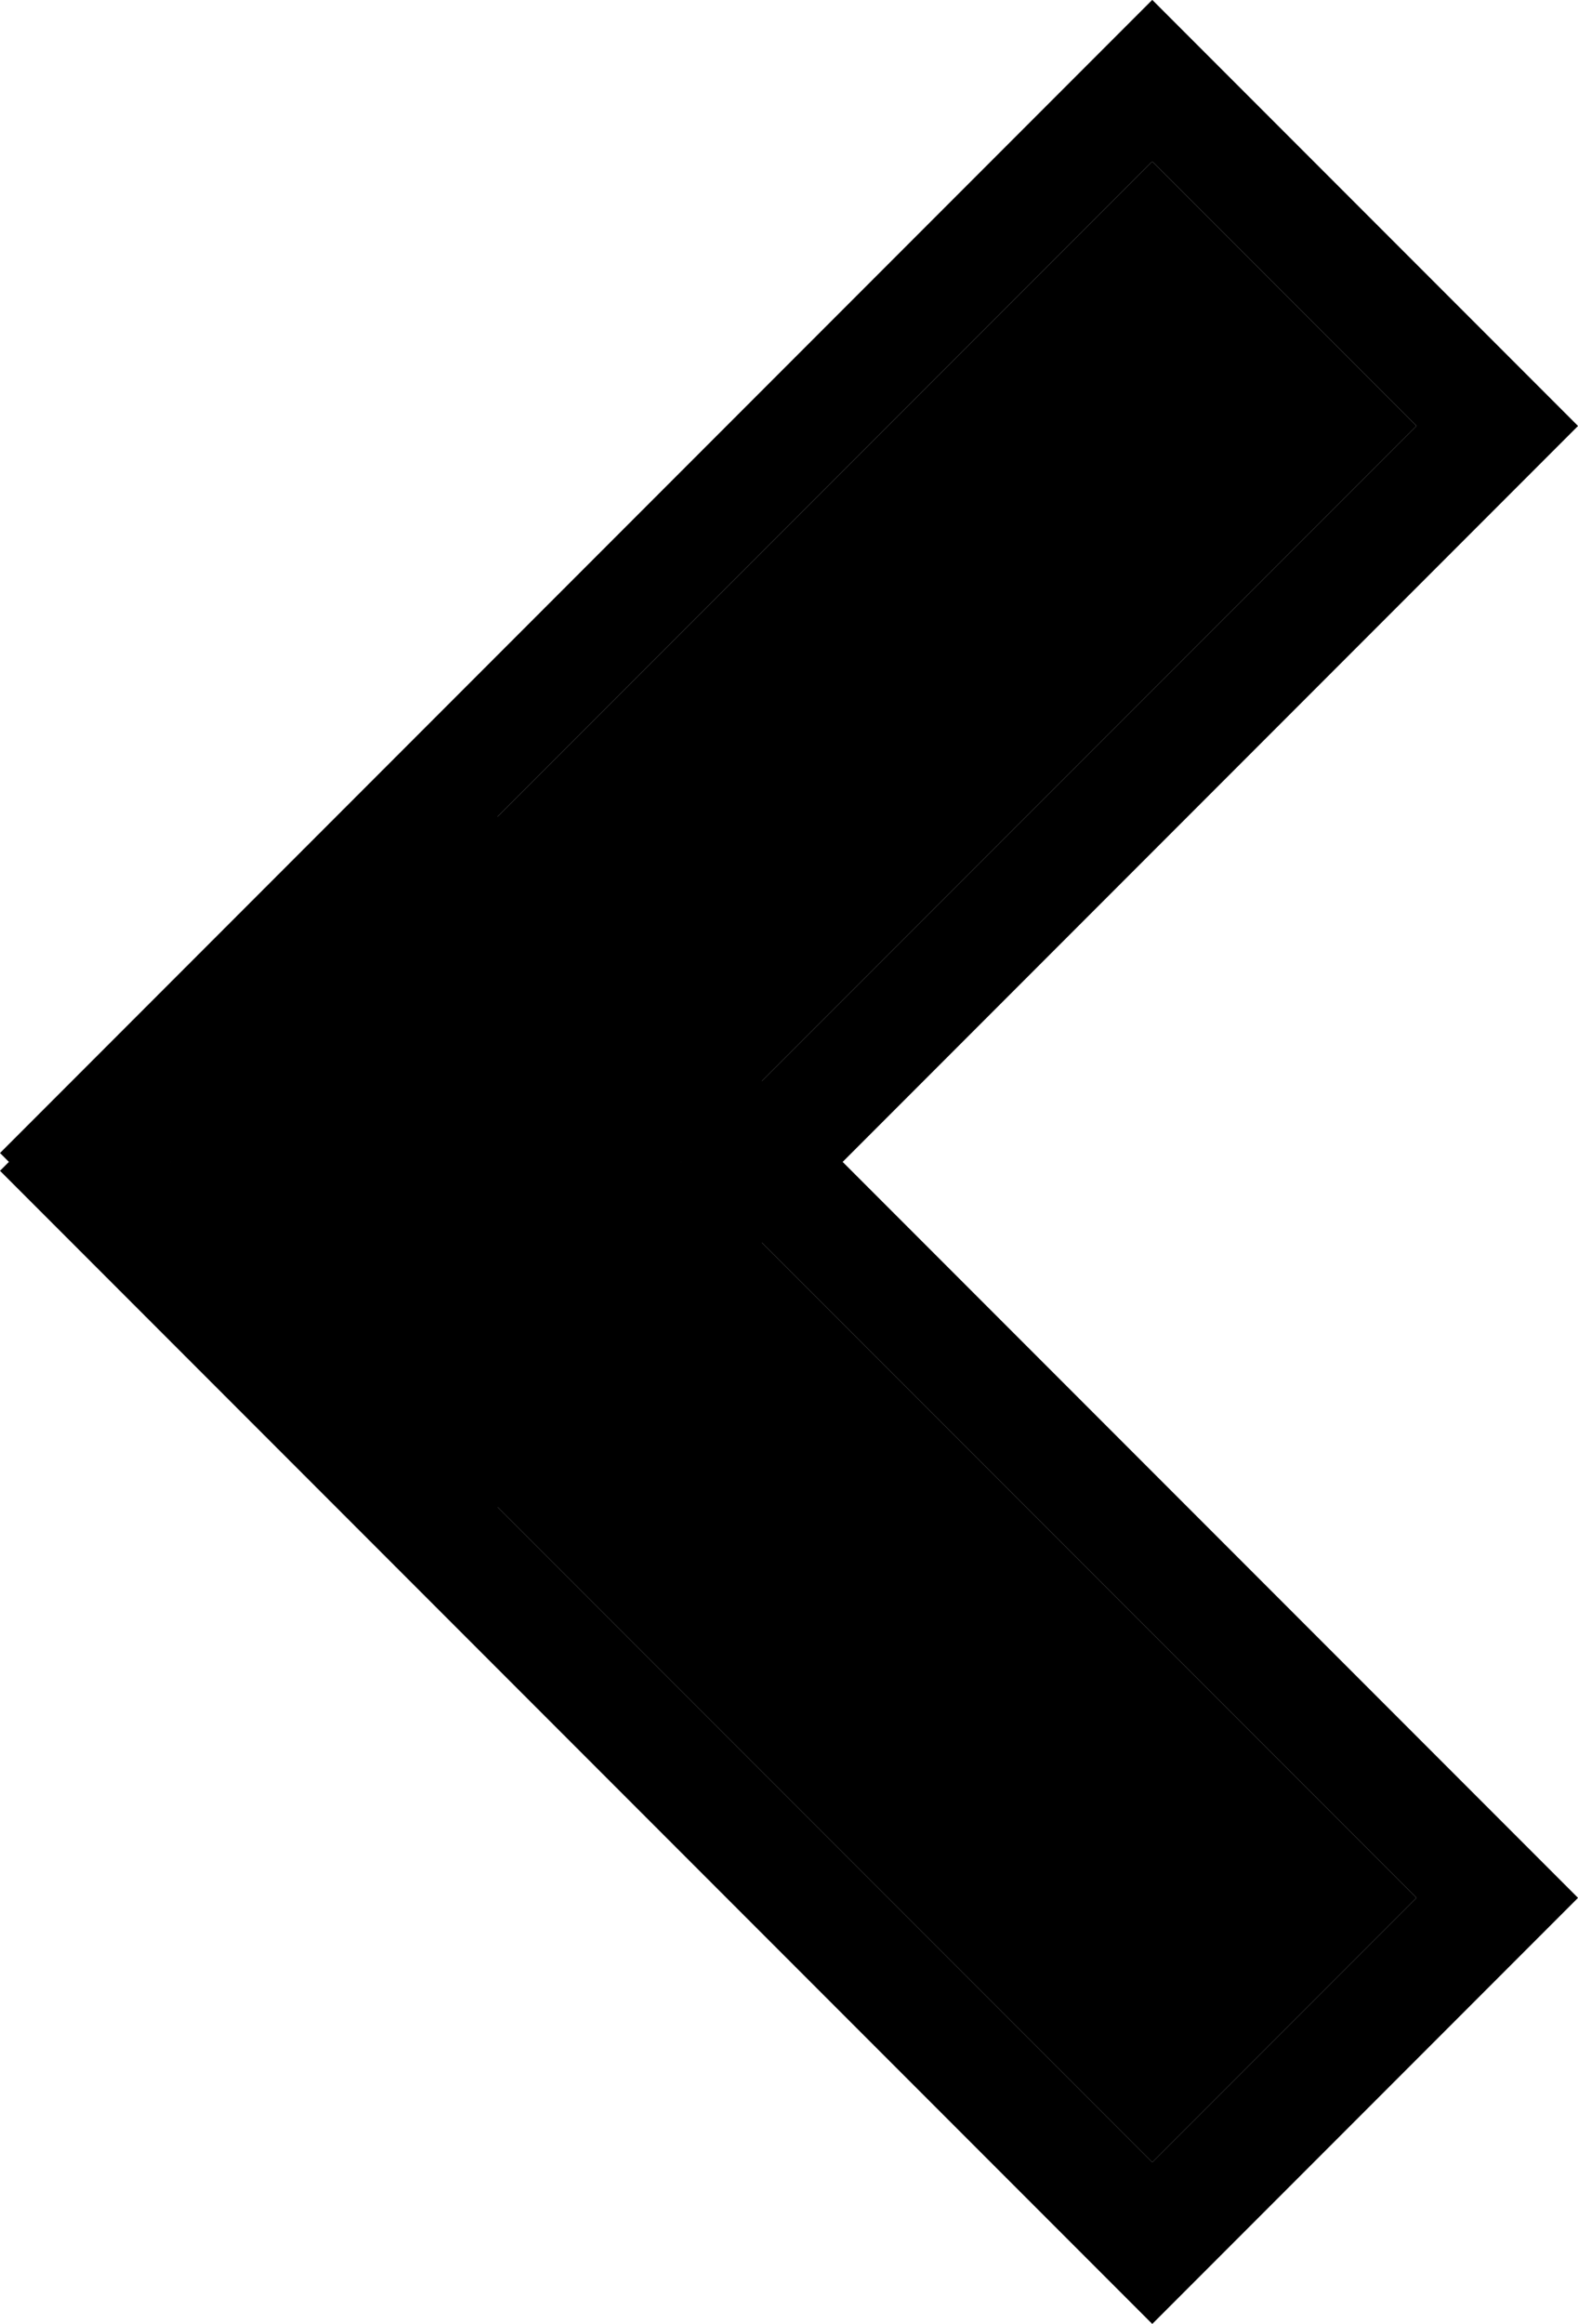
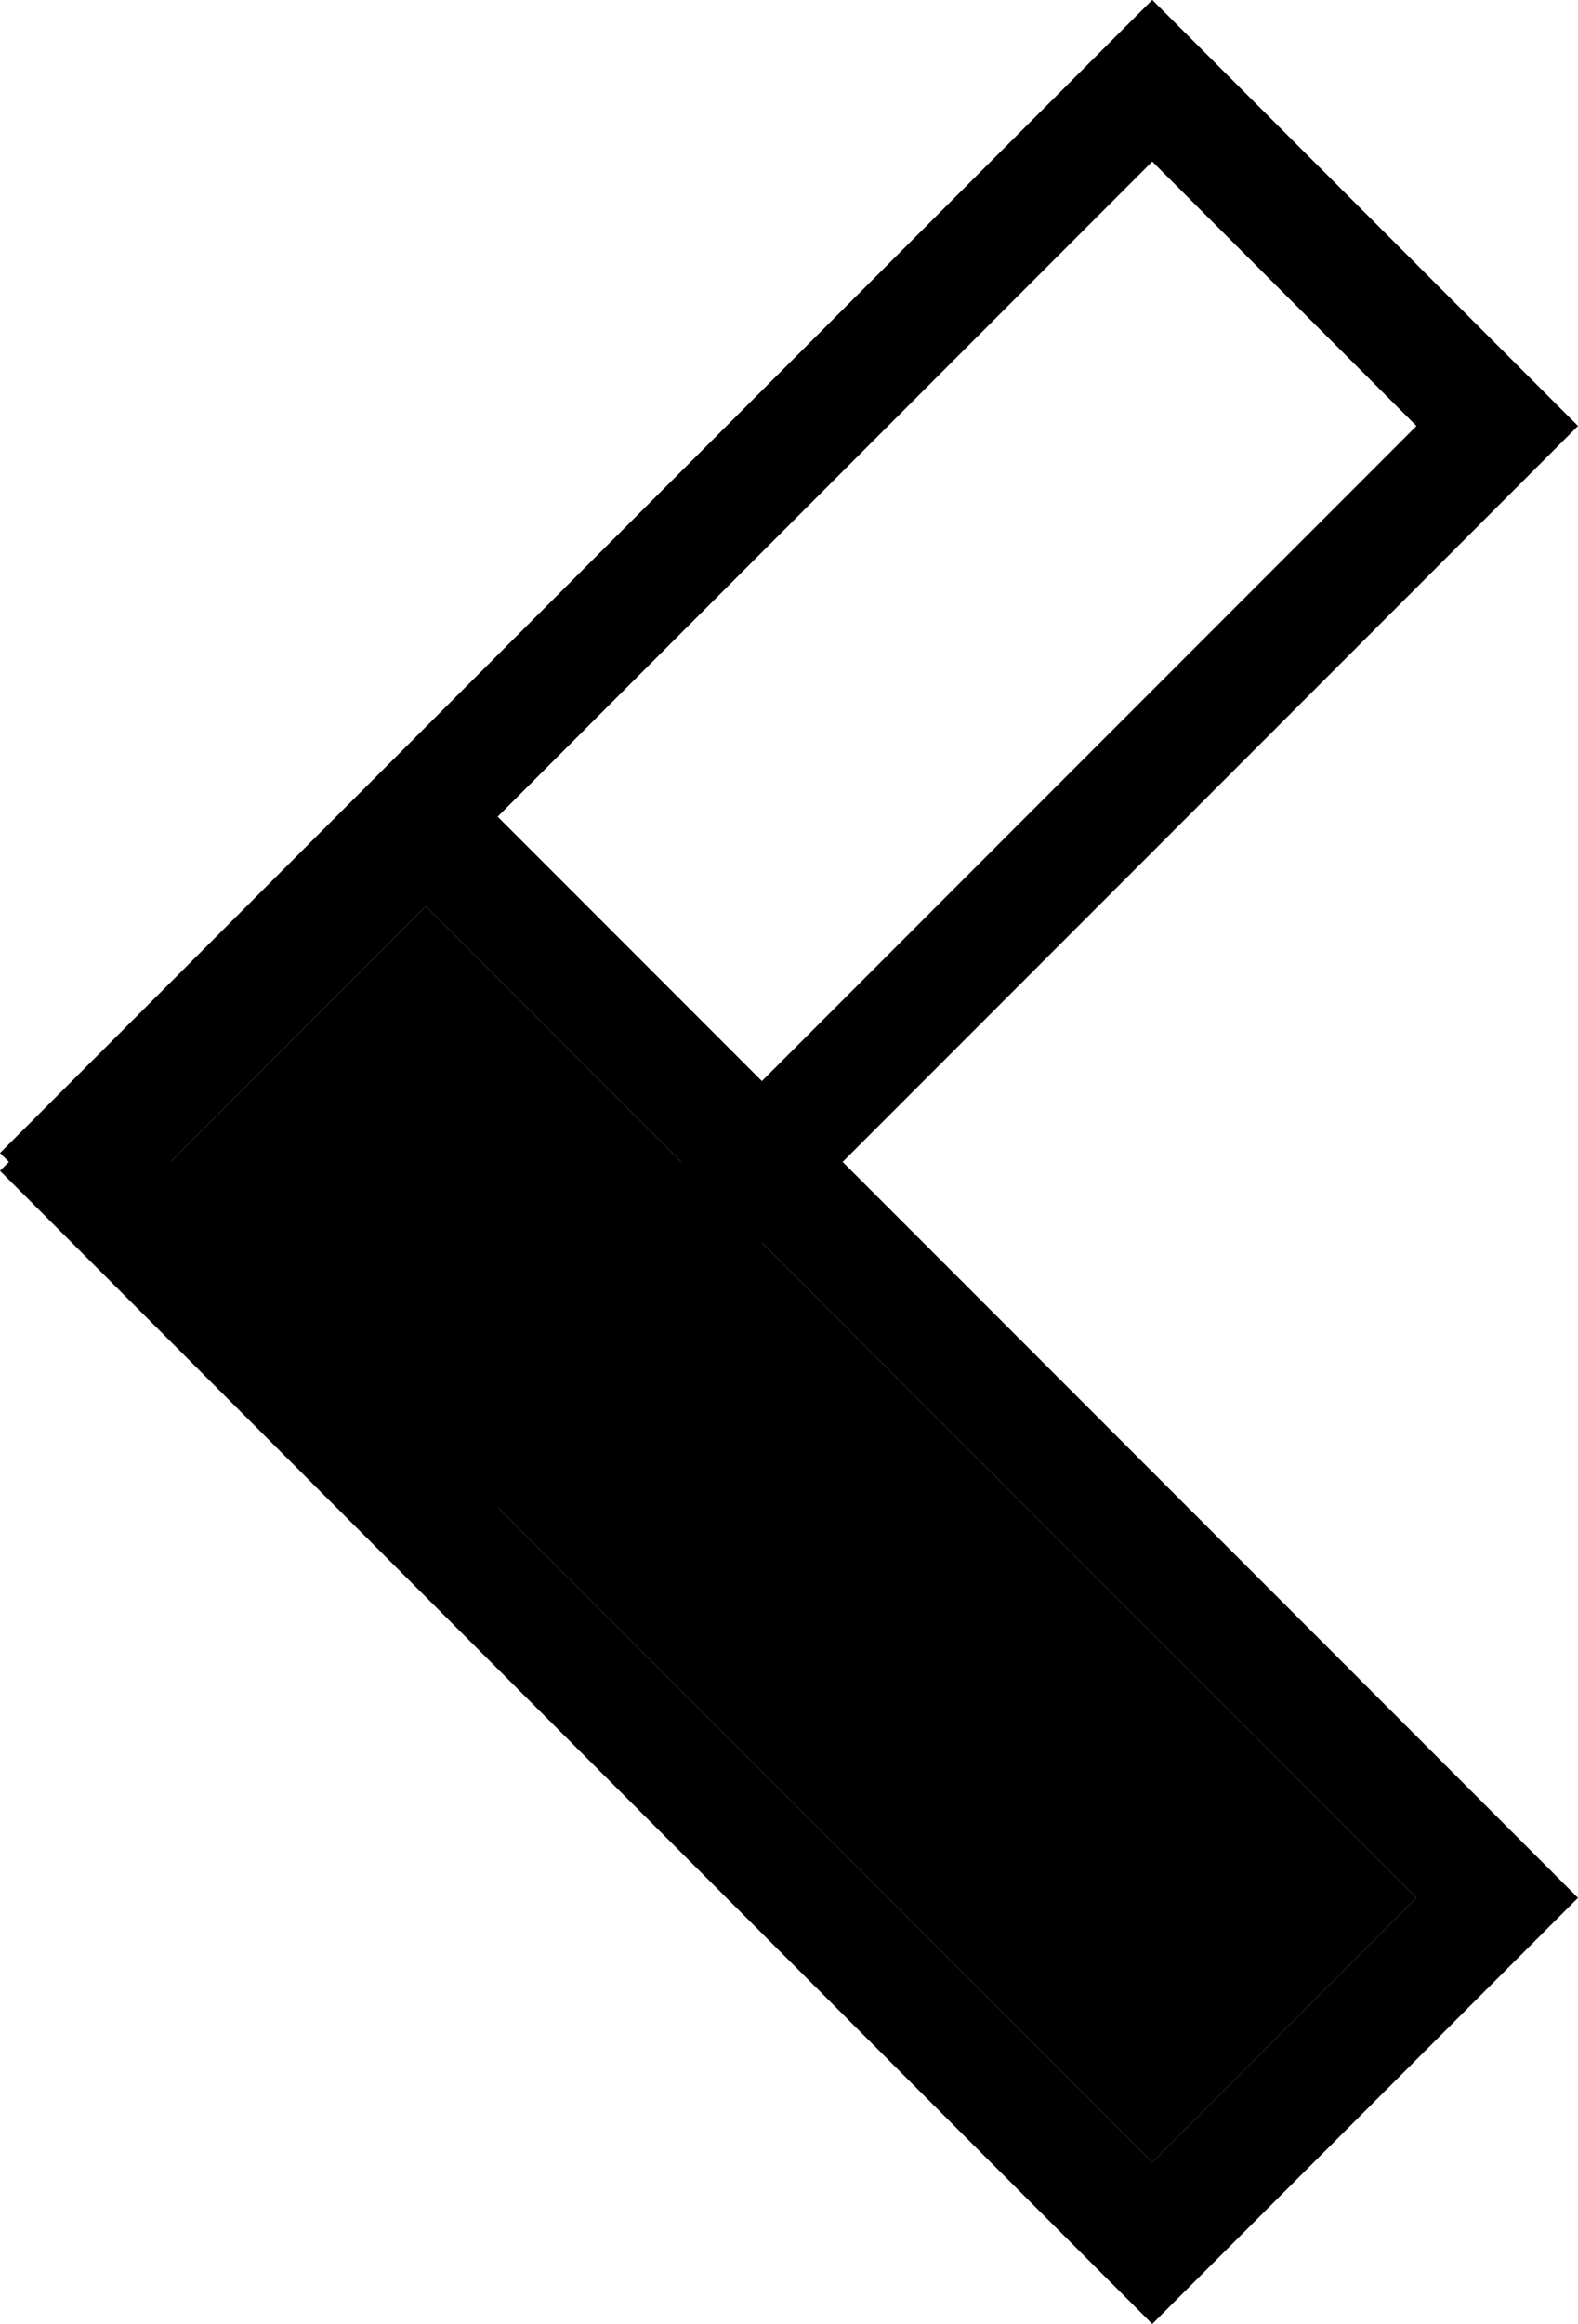
<svg xmlns="http://www.w3.org/2000/svg" width="13.814" height="20.328" viewBox="0 0 13.814 20.328">
  <g id="Group_9" data-name="Group 9" transform="translate(1470.13 913.368) rotate(180)">
    <g id="Rectangle_11" data-name="Rectangle 11" transform="translate(1460.043 894.454) rotate(45)" stroke="#000" stroke-width="1">
      <rect width="12.265" height="3.271" stroke="none" />
      <rect x="-0.5" y="-0.5" width="13.265" height="4.271" fill="none" />
    </g>
    <g id="Rectangle_12" data-name="Rectangle 12" transform="translate(1457.73 909.642) rotate(-45)" stroke="#000" stroke-width="1">
-       <rect width="12.265" height="3.271" stroke="none" />
      <rect x="-0.5" y="-0.5" width="13.265" height="4.271" fill="none" />
    </g>
  </g>
</svg>